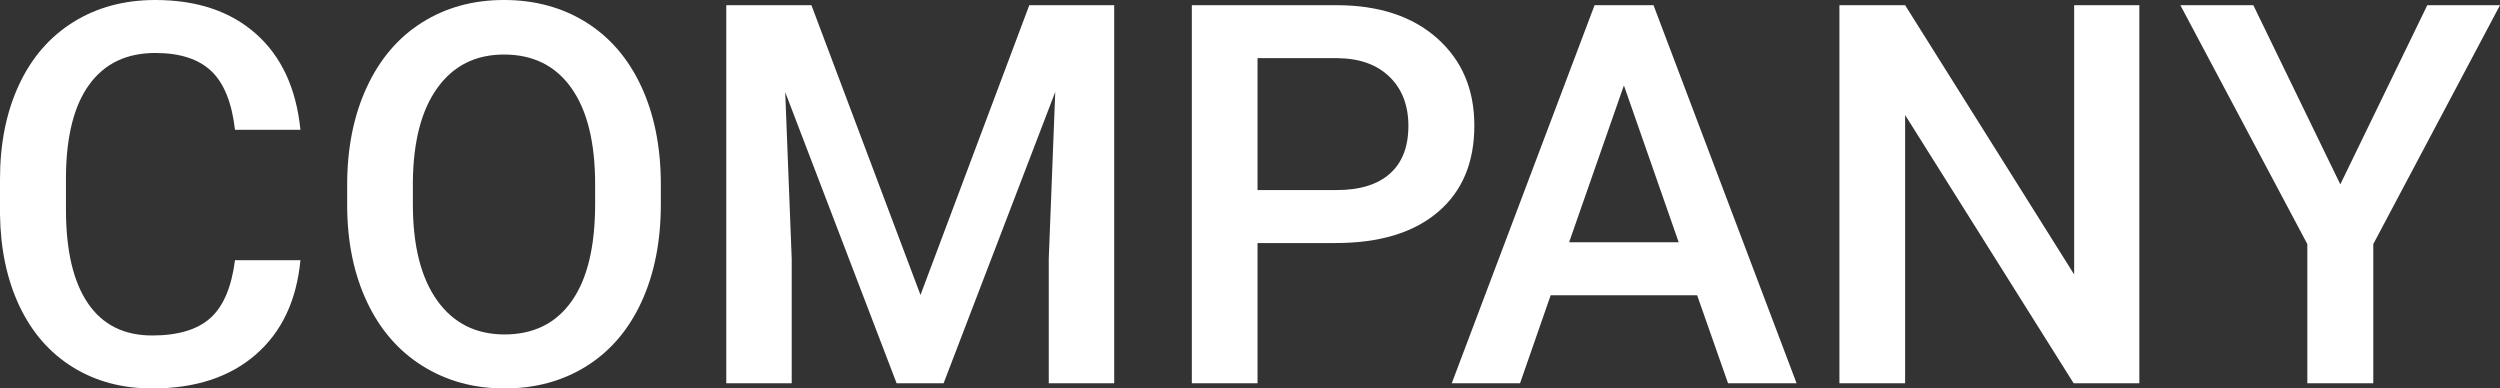
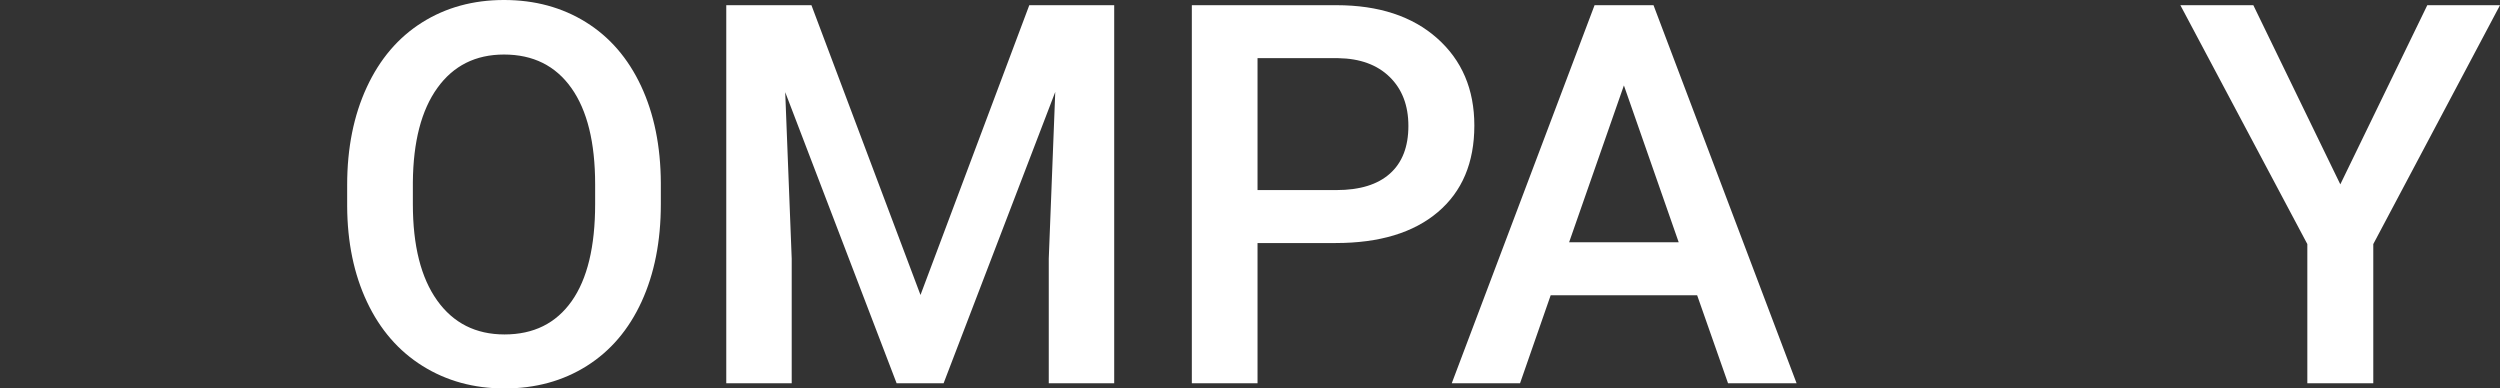
<svg xmlns="http://www.w3.org/2000/svg" id="_レイヤー_2" width="1739.434" height="270.273" viewBox="0 0 1739.434 270.273">
  <rect x="0" y="0" width="1739.434" height="270.273" fill="#333333" stroke="none" />
  <g id="B">
-     <path d="M209.028,181.025c-2.651,28.065-13.008,49.954-31.074,65.671s-42.095,23.577-72.085,23.577c-20.957,0-39.416-4.968-55.374-14.905-15.96-9.937-28.273-24.057-36.945-42.366C4.878,194.697.361,173.438,0,149.228v-24.57c0-24.81,4.394-46.67,13.188-65.581,8.79-18.908,21.408-33.482,37.849-43.721C67.478,5.121,86.476,0,108.037,0c29.024,0,52.393,7.859,70.098,23.577s28.003,37.971,30.894,66.755h-45.527c-2.168-18.908-7.679-32.548-16.531-40.92-8.852-8.37-21.832-12.556-38.933-12.556-19.873,0-35.14,7.263-45.799,21.79-10.659,14.527-16.11,35.836-16.35,63.924v23.328c0,28.449,5.087,50.148,15.266,65.099,10.177,14.95,25.081,22.422,44.715,22.422,17.944,0,31.436-4.034,40.469-12.104,9.033-8.068,14.752-21.499,17.163-40.288h45.527Z" fill="#fff" stroke-width="0" />
    <path d="M459.79,142.002c0,25.776-4.458,48.39-13.369,67.839-8.915,19.453-21.651,34.388-38.211,44.805-16.561,10.419-35.622,15.627-57.18,15.627-21.318,0-40.319-5.208-57-15.627-16.683-10.416-29.569-25.262-38.662-44.534-9.095-19.269-13.702-41.491-13.82-66.665v-14.815c0-25.654,4.545-48.296,13.64-67.93,9.093-19.63,21.92-34.656,38.481-45.076,16.56-10.416,35.56-15.627,57-15.627s40.438,5.149,56.999,15.447c16.56,10.298,29.358,25.112,38.392,44.443s13.608,41.824,13.73,67.478v14.634ZM414.082,128.272c0-29.146-5.511-51.489-16.531-67.026s-26.648-23.306-46.882-23.306c-19.755,0-35.201,7.74-46.341,23.215-11.142,15.478-16.833,37.369-17.072,65.671v15.176c0,28.906,5.629,51.249,16.892,67.026,11.261,15.78,26.888,23.667,46.883,23.667,20.234,0,35.8-7.707,46.701-23.125,10.899-15.415,16.351-37.94,16.351-67.568v-13.73Z" fill="#fff" stroke-width="0" />
    <path d="M564.575,3.613l75.879,201.621L716.152,3.613h59.077v263.047h-45.527v-86.719l4.517-115.986-77.686,202.705h-32.7l-77.505-202.524,4.517,115.806v86.719h-45.527V3.613h59.258Z" fill="#fff" stroke-width="0" />
    <path d="M874.956,169.102v97.559h-45.708V3.613h100.63c29.386,0,52.723,7.659,70.007,22.97,17.282,15.314,25.926,35.571,25.926,60.768,0,25.804-8.463,45.88-25.384,60.229-16.923,14.349-40.621,21.521-71.091,21.521h-54.38ZM874.956,132.246h54.922c16.26,0,28.663-3.822,37.217-11.472,8.55-7.647,12.827-18.699,12.827-33.152,0-14.21-4.336-25.564-13.008-34.055s-20.596-12.855-35.772-13.098h-56.187v91.777Z" fill="#fff" stroke-width="0" />
    <path d="M1180.82,205.415h-101.894l-21.318,61.245h-47.515L1109.458,3.613h41.011l99.546,263.047h-47.695l-21.499-61.245ZM1091.753,168.56h76.24l-38.12-109.121-38.12,109.121Z" fill="#fff" stroke-width="0" />
-     <path d="M1488.491,266.66h-45.708l-117.251-186.626v186.626h-45.708V3.613h45.708l117.612,187.349V3.613h45.347v263.047Z" fill="#fff" stroke-width="0" />
    <path d="M1628.325,128.272l60.523-124.658h50.586l-88.164,166.211v96.836h-45.889v-96.836L1517.036,3.613h50.767l60.523,124.658Z" fill="#fff" stroke-width="0" />
  </g>
</svg>